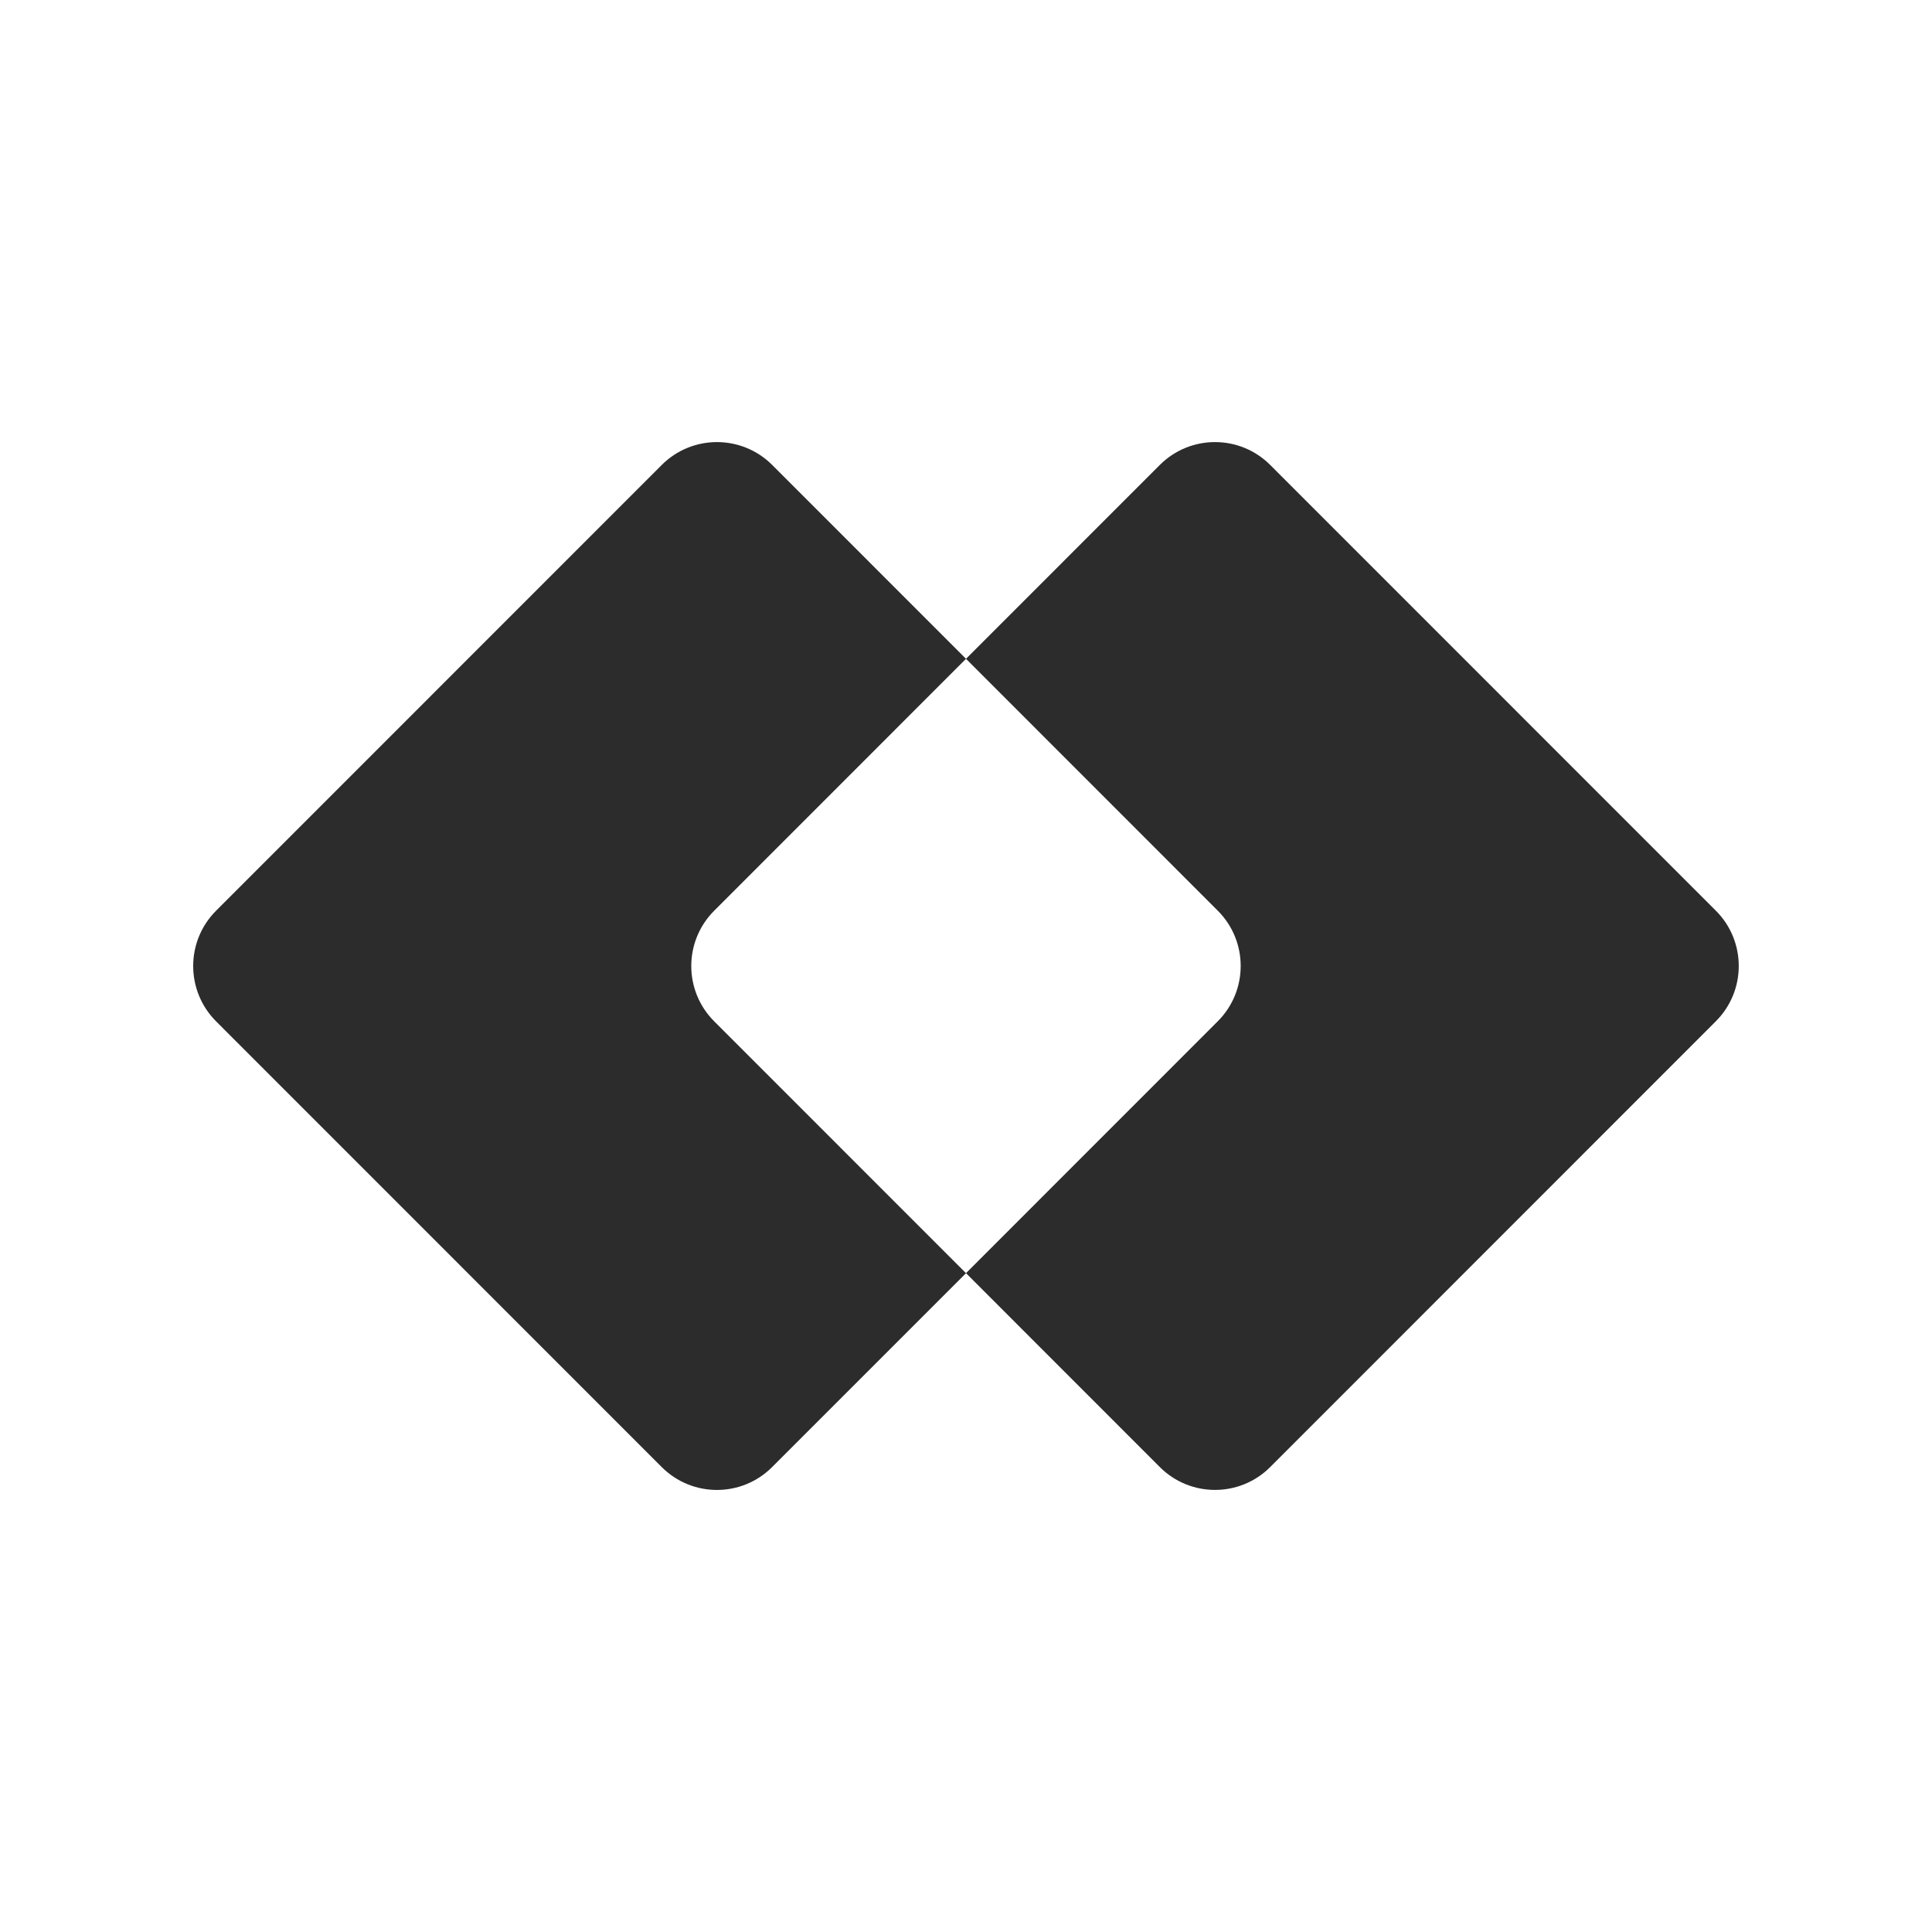
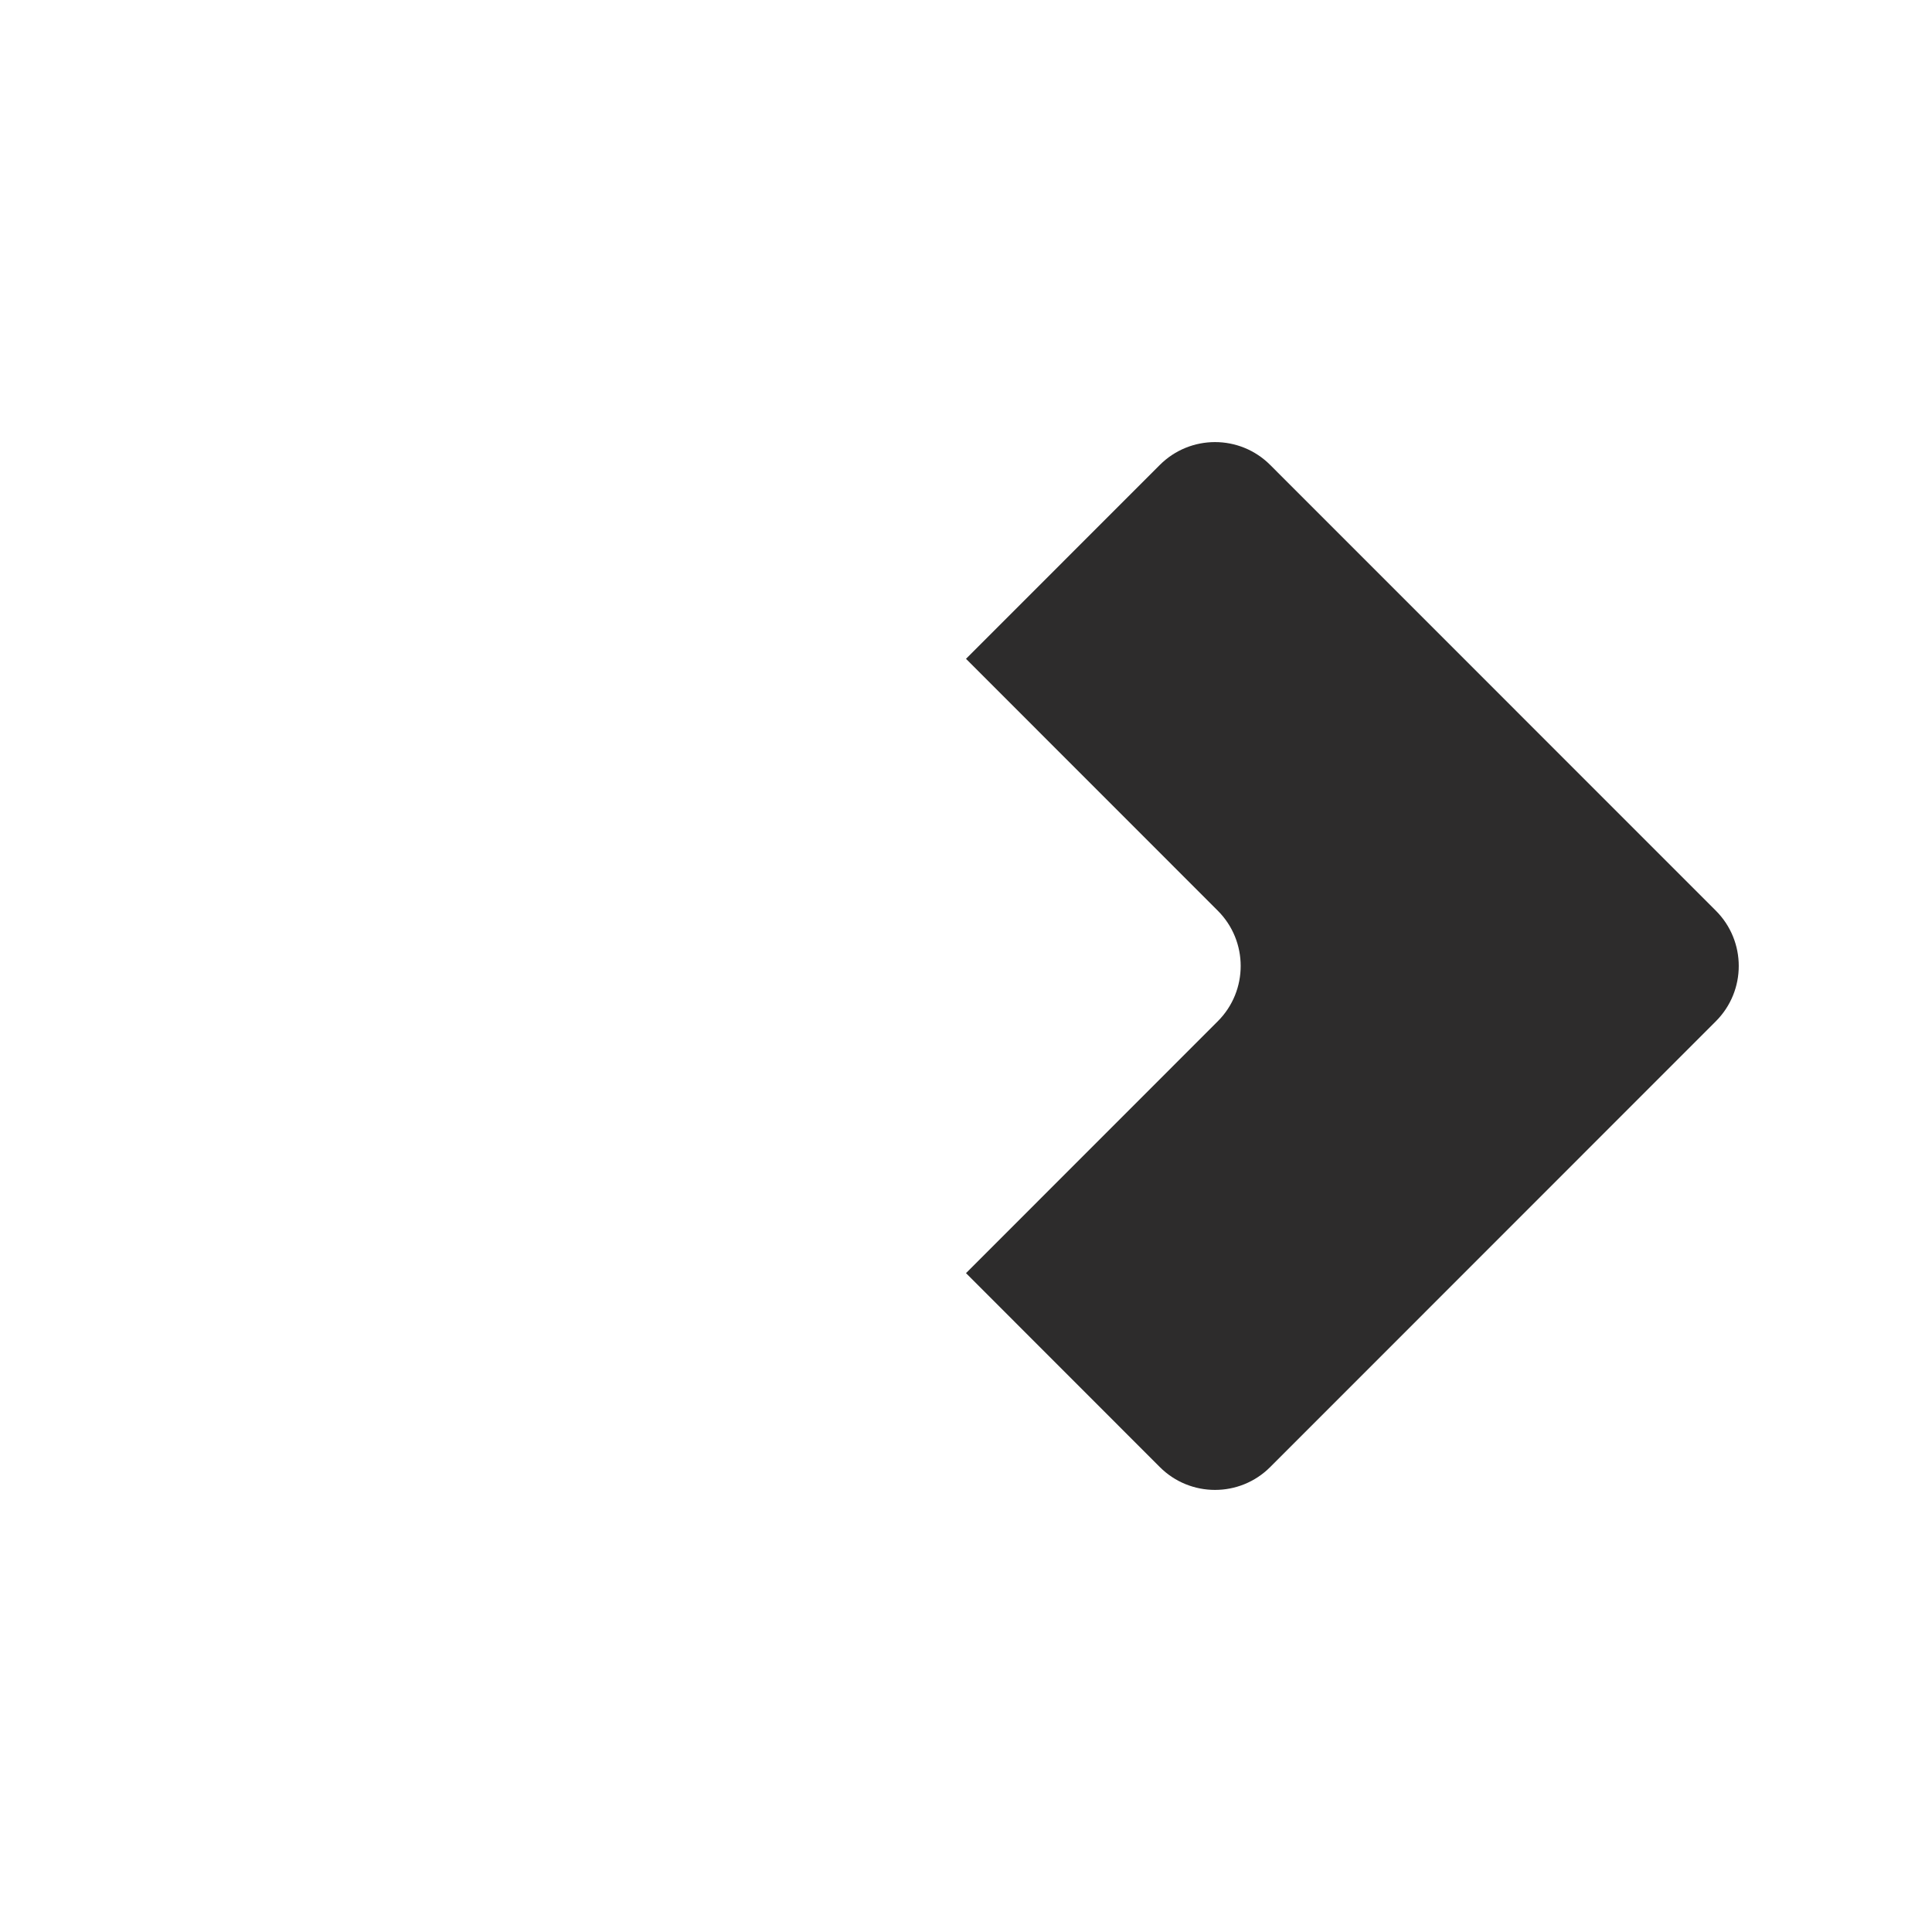
<svg xmlns="http://www.w3.org/2000/svg" width="40" height="40" viewBox="0 0 40 40" fill="none">
-   <path fill-rule="evenodd" clip-rule="evenodd" d="M15.988 9.627C15.356 8.995 14.331 8.995 13.7 9.627L4.473 18.856C3.842 19.488 3.842 20.512 4.473 21.145L13.699 30.373C14.331 31.006 15.356 31.006 15.987 30.373L20 26.36L14.786 21.145C14.154 20.512 14.154 19.488 14.786 18.856L20 13.64L15.988 9.627Z" fill="#2D2C2C" />
  <path fill-rule="evenodd" clip-rule="evenodd" d="M26.299 9.627C25.668 8.995 24.643 8.995 24.012 9.627L20 13.64L25.213 18.855C25.845 19.487 25.845 20.512 25.213 21.144L20 26.359L24.012 30.373C24.643 31.005 25.668 31.005 26.299 30.373L35.525 21.144C36.157 20.512 36.157 19.487 35.525 18.855L26.299 9.627Z" fill="#2D2C2C" />
</svg>